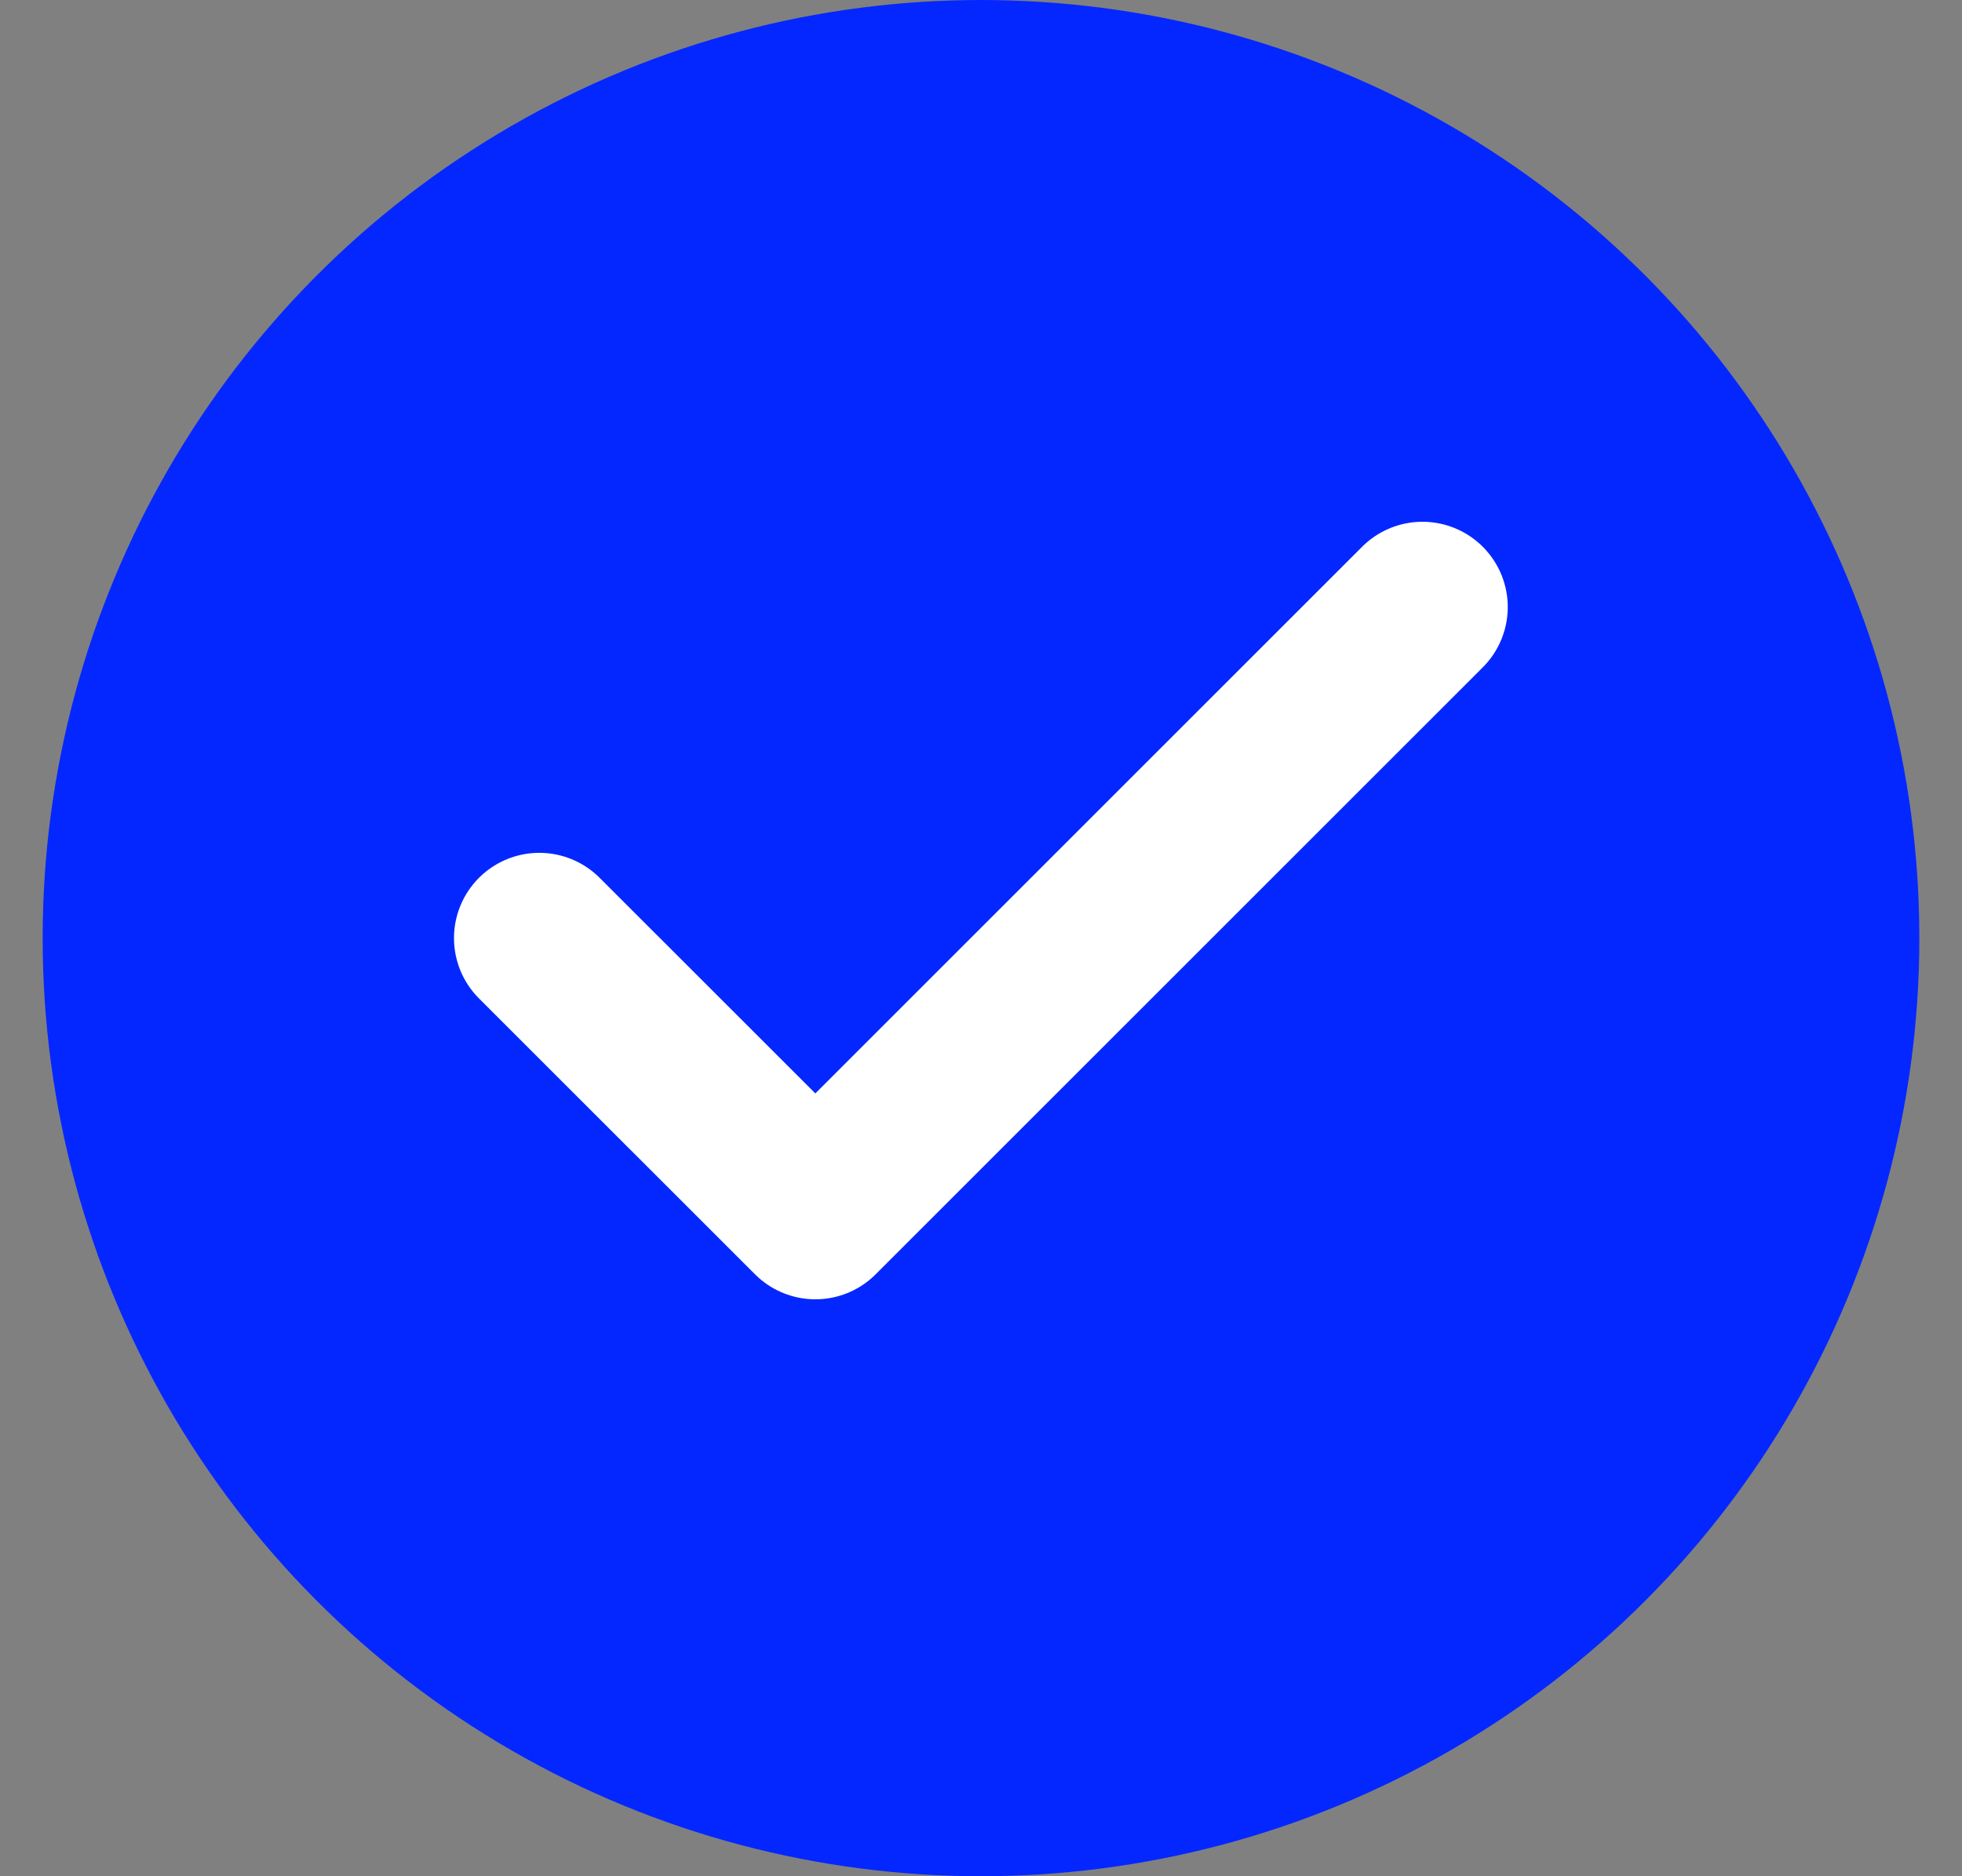
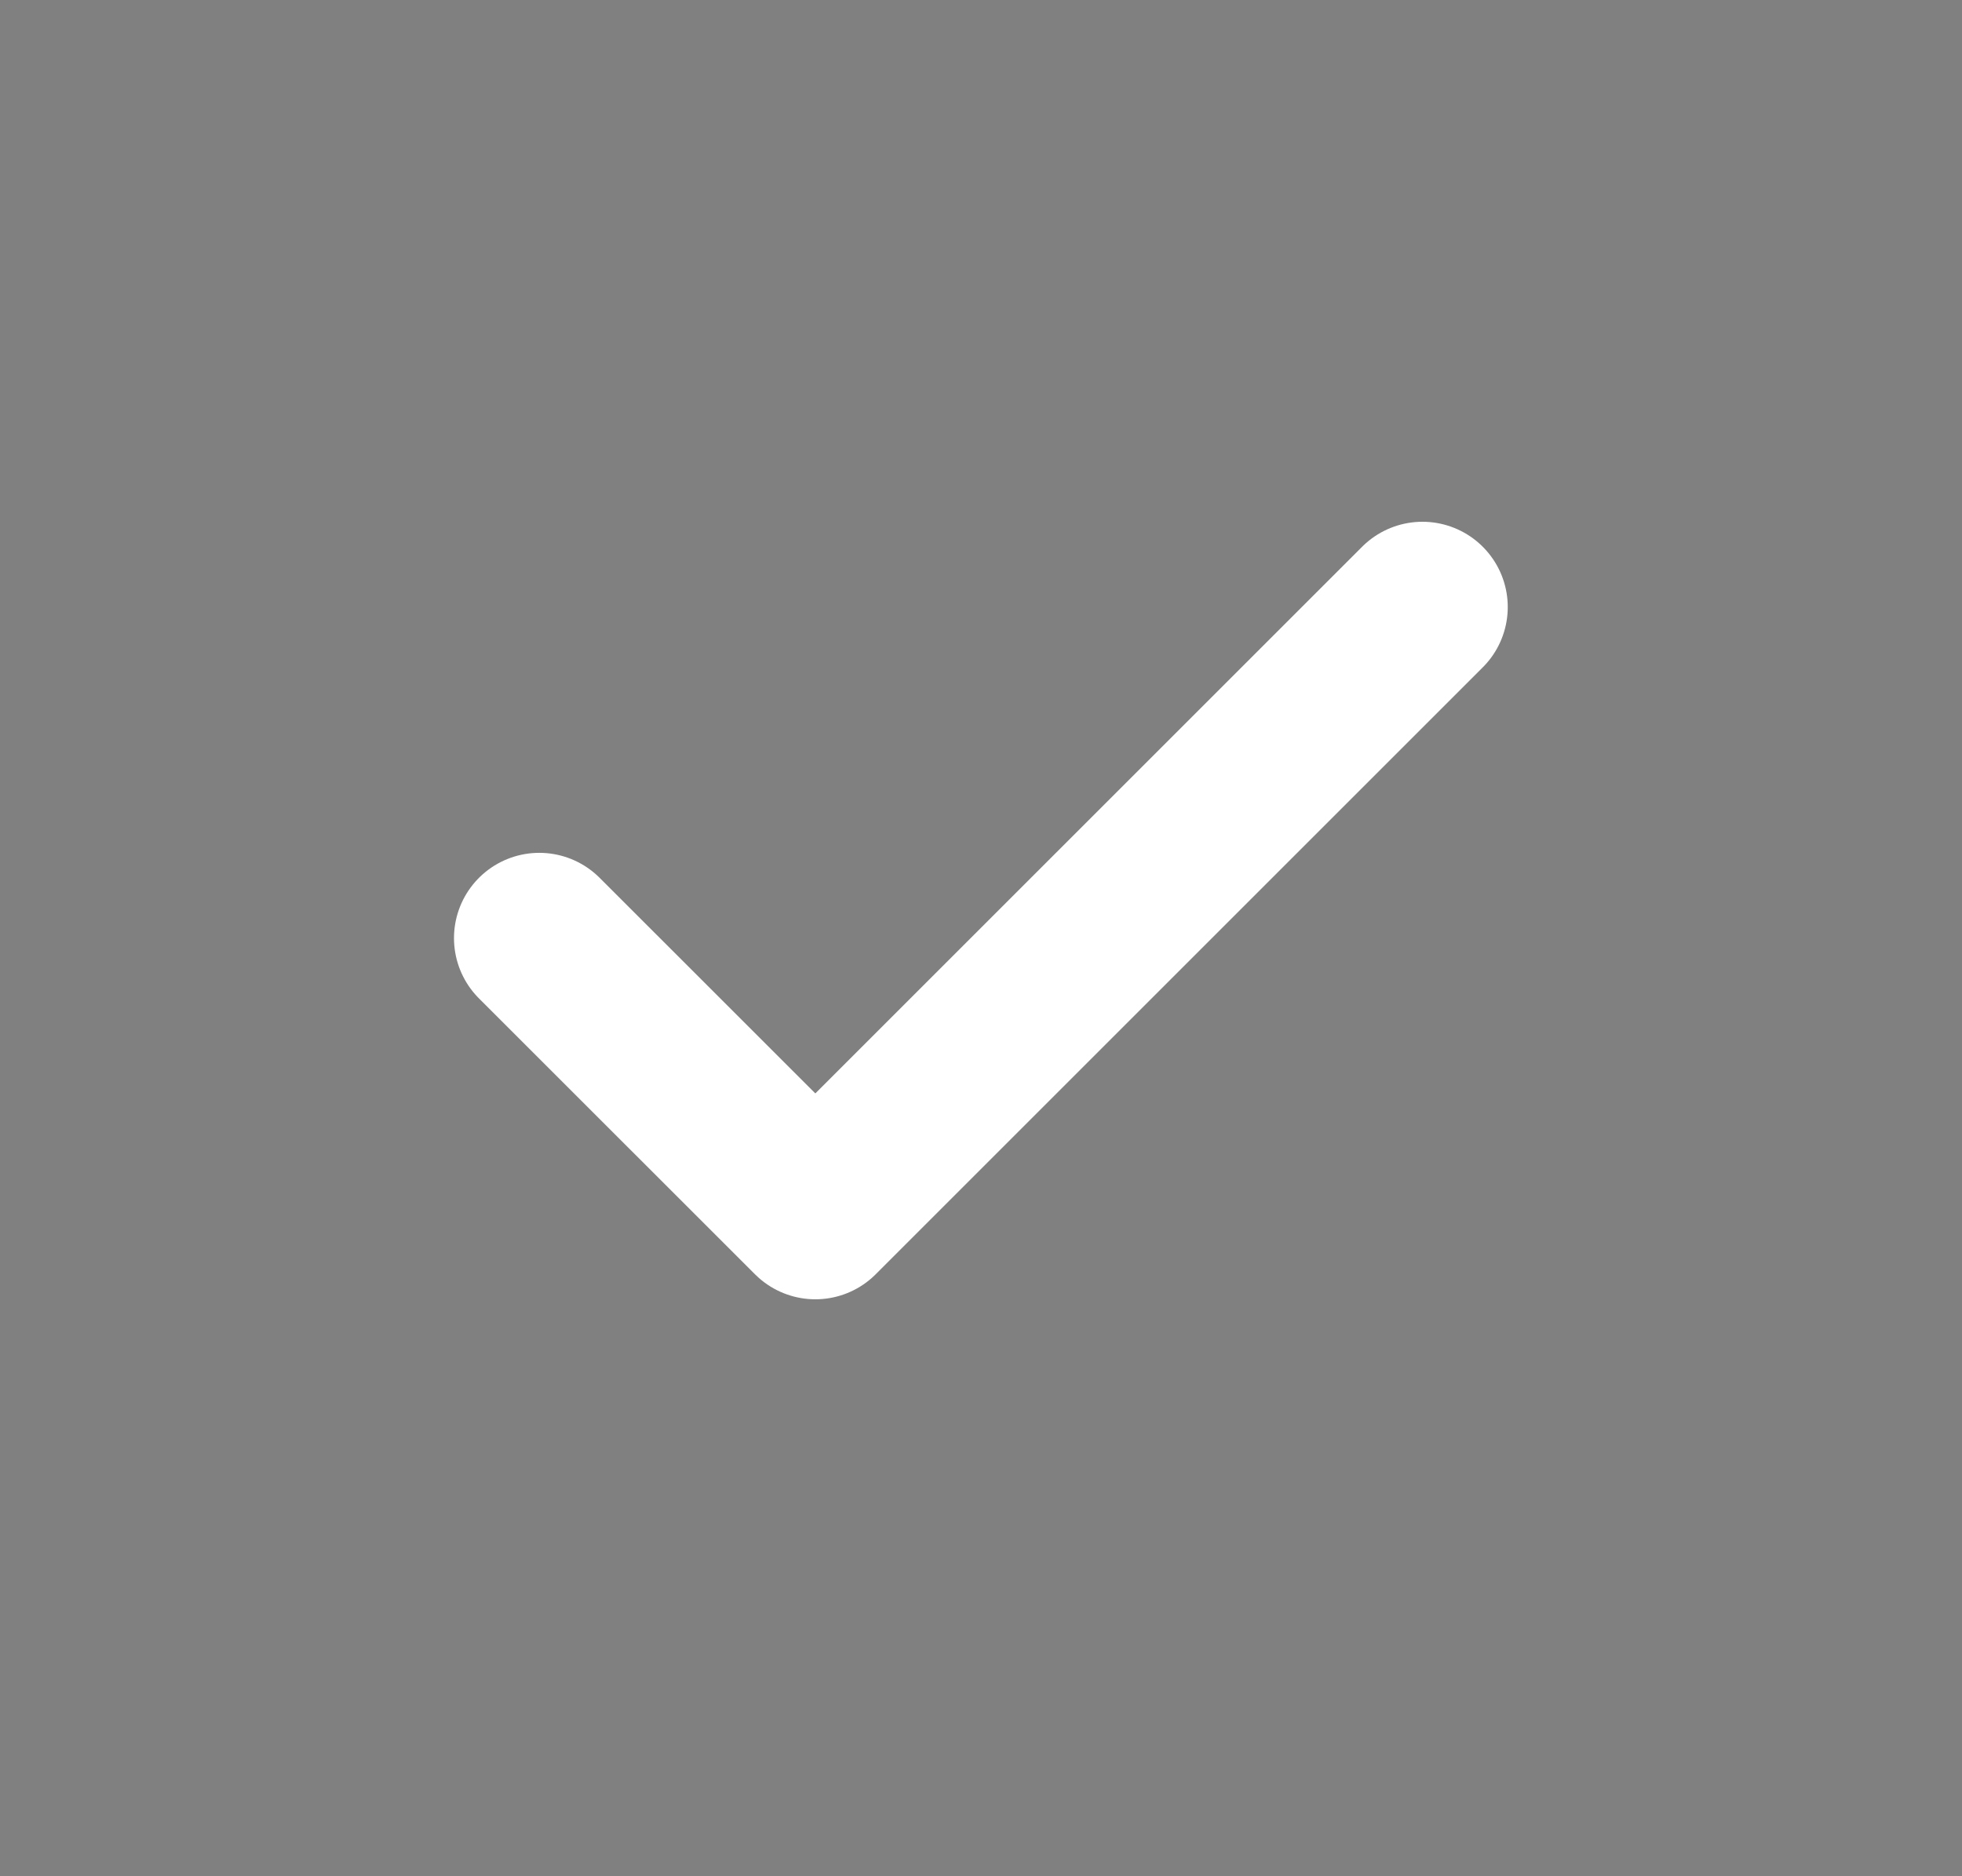
<svg xmlns="http://www.w3.org/2000/svg" width="23" height="22" viewBox="0 0 23 22" fill="none">
  <rect x="0" y="0" width="23" height="22" fill="#808080" stroke="none" />
-   <circle cx="11.5" cy="11" r="11" fill="#0527FF" />
  <path d="M16.675 7.118L9.558 14.235L6.322 11" stroke="white" stroke-width="2" stroke-linecap="round" stroke-linejoin="round" />
</svg>